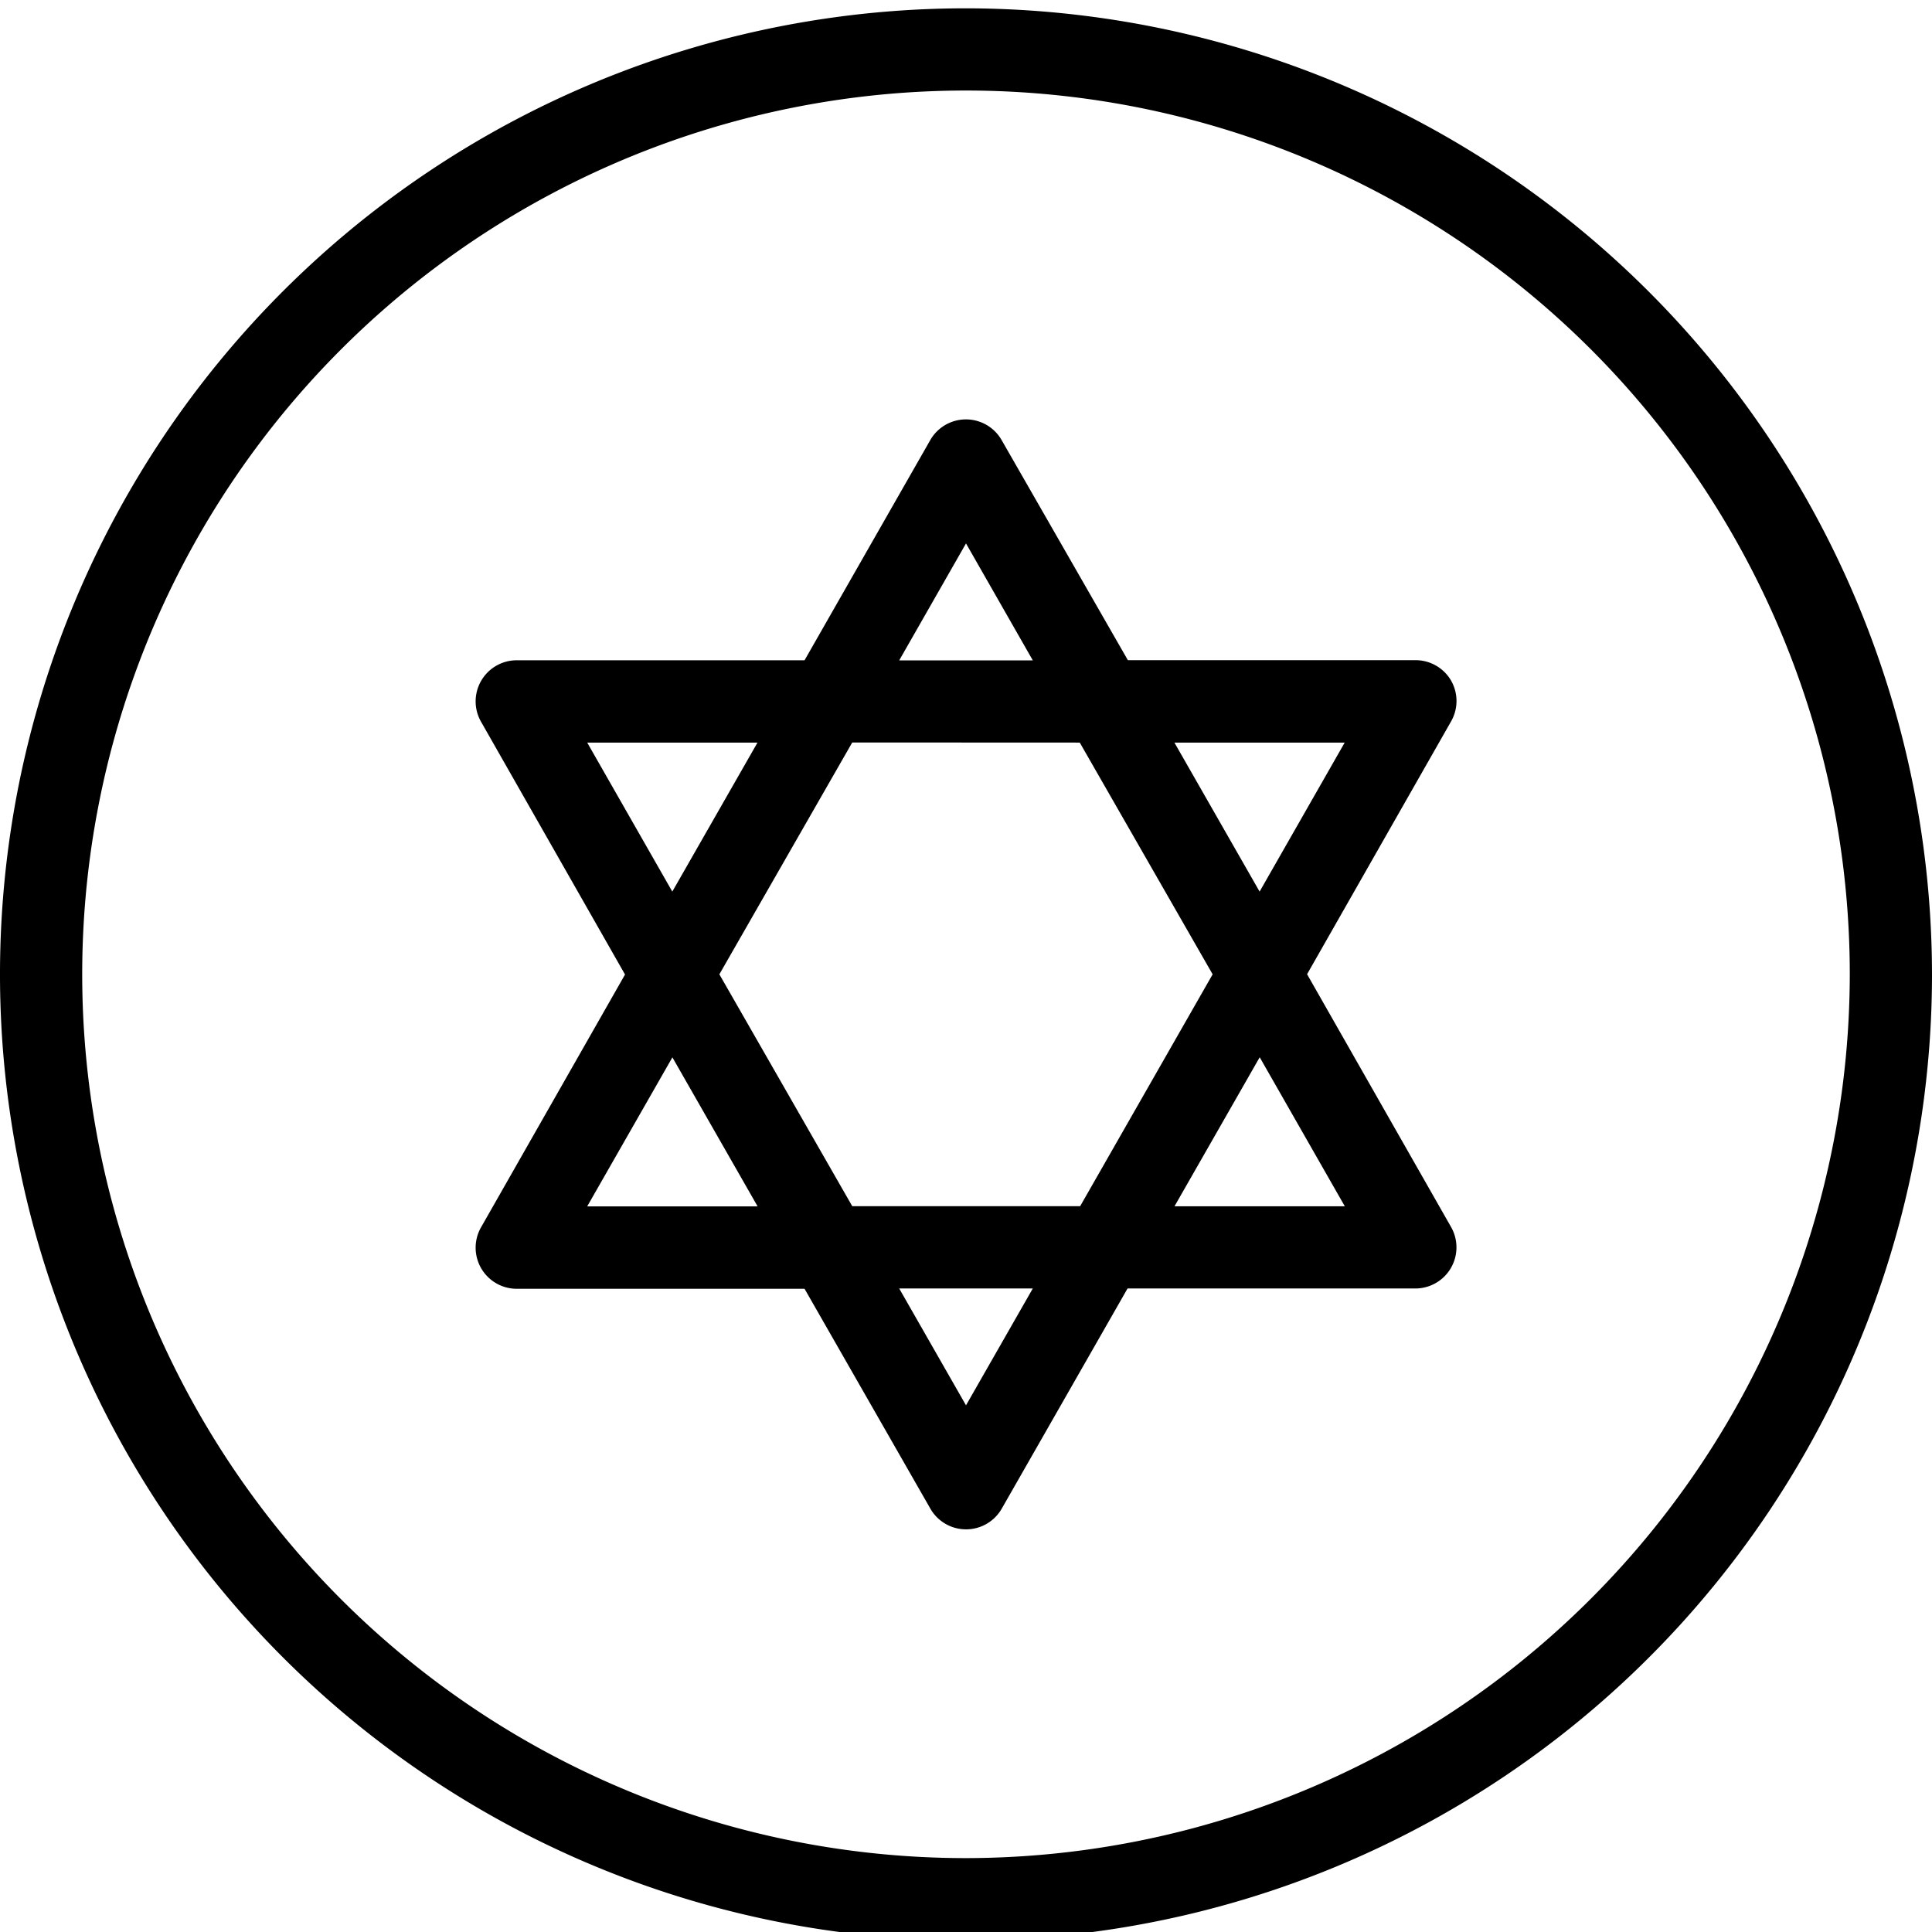
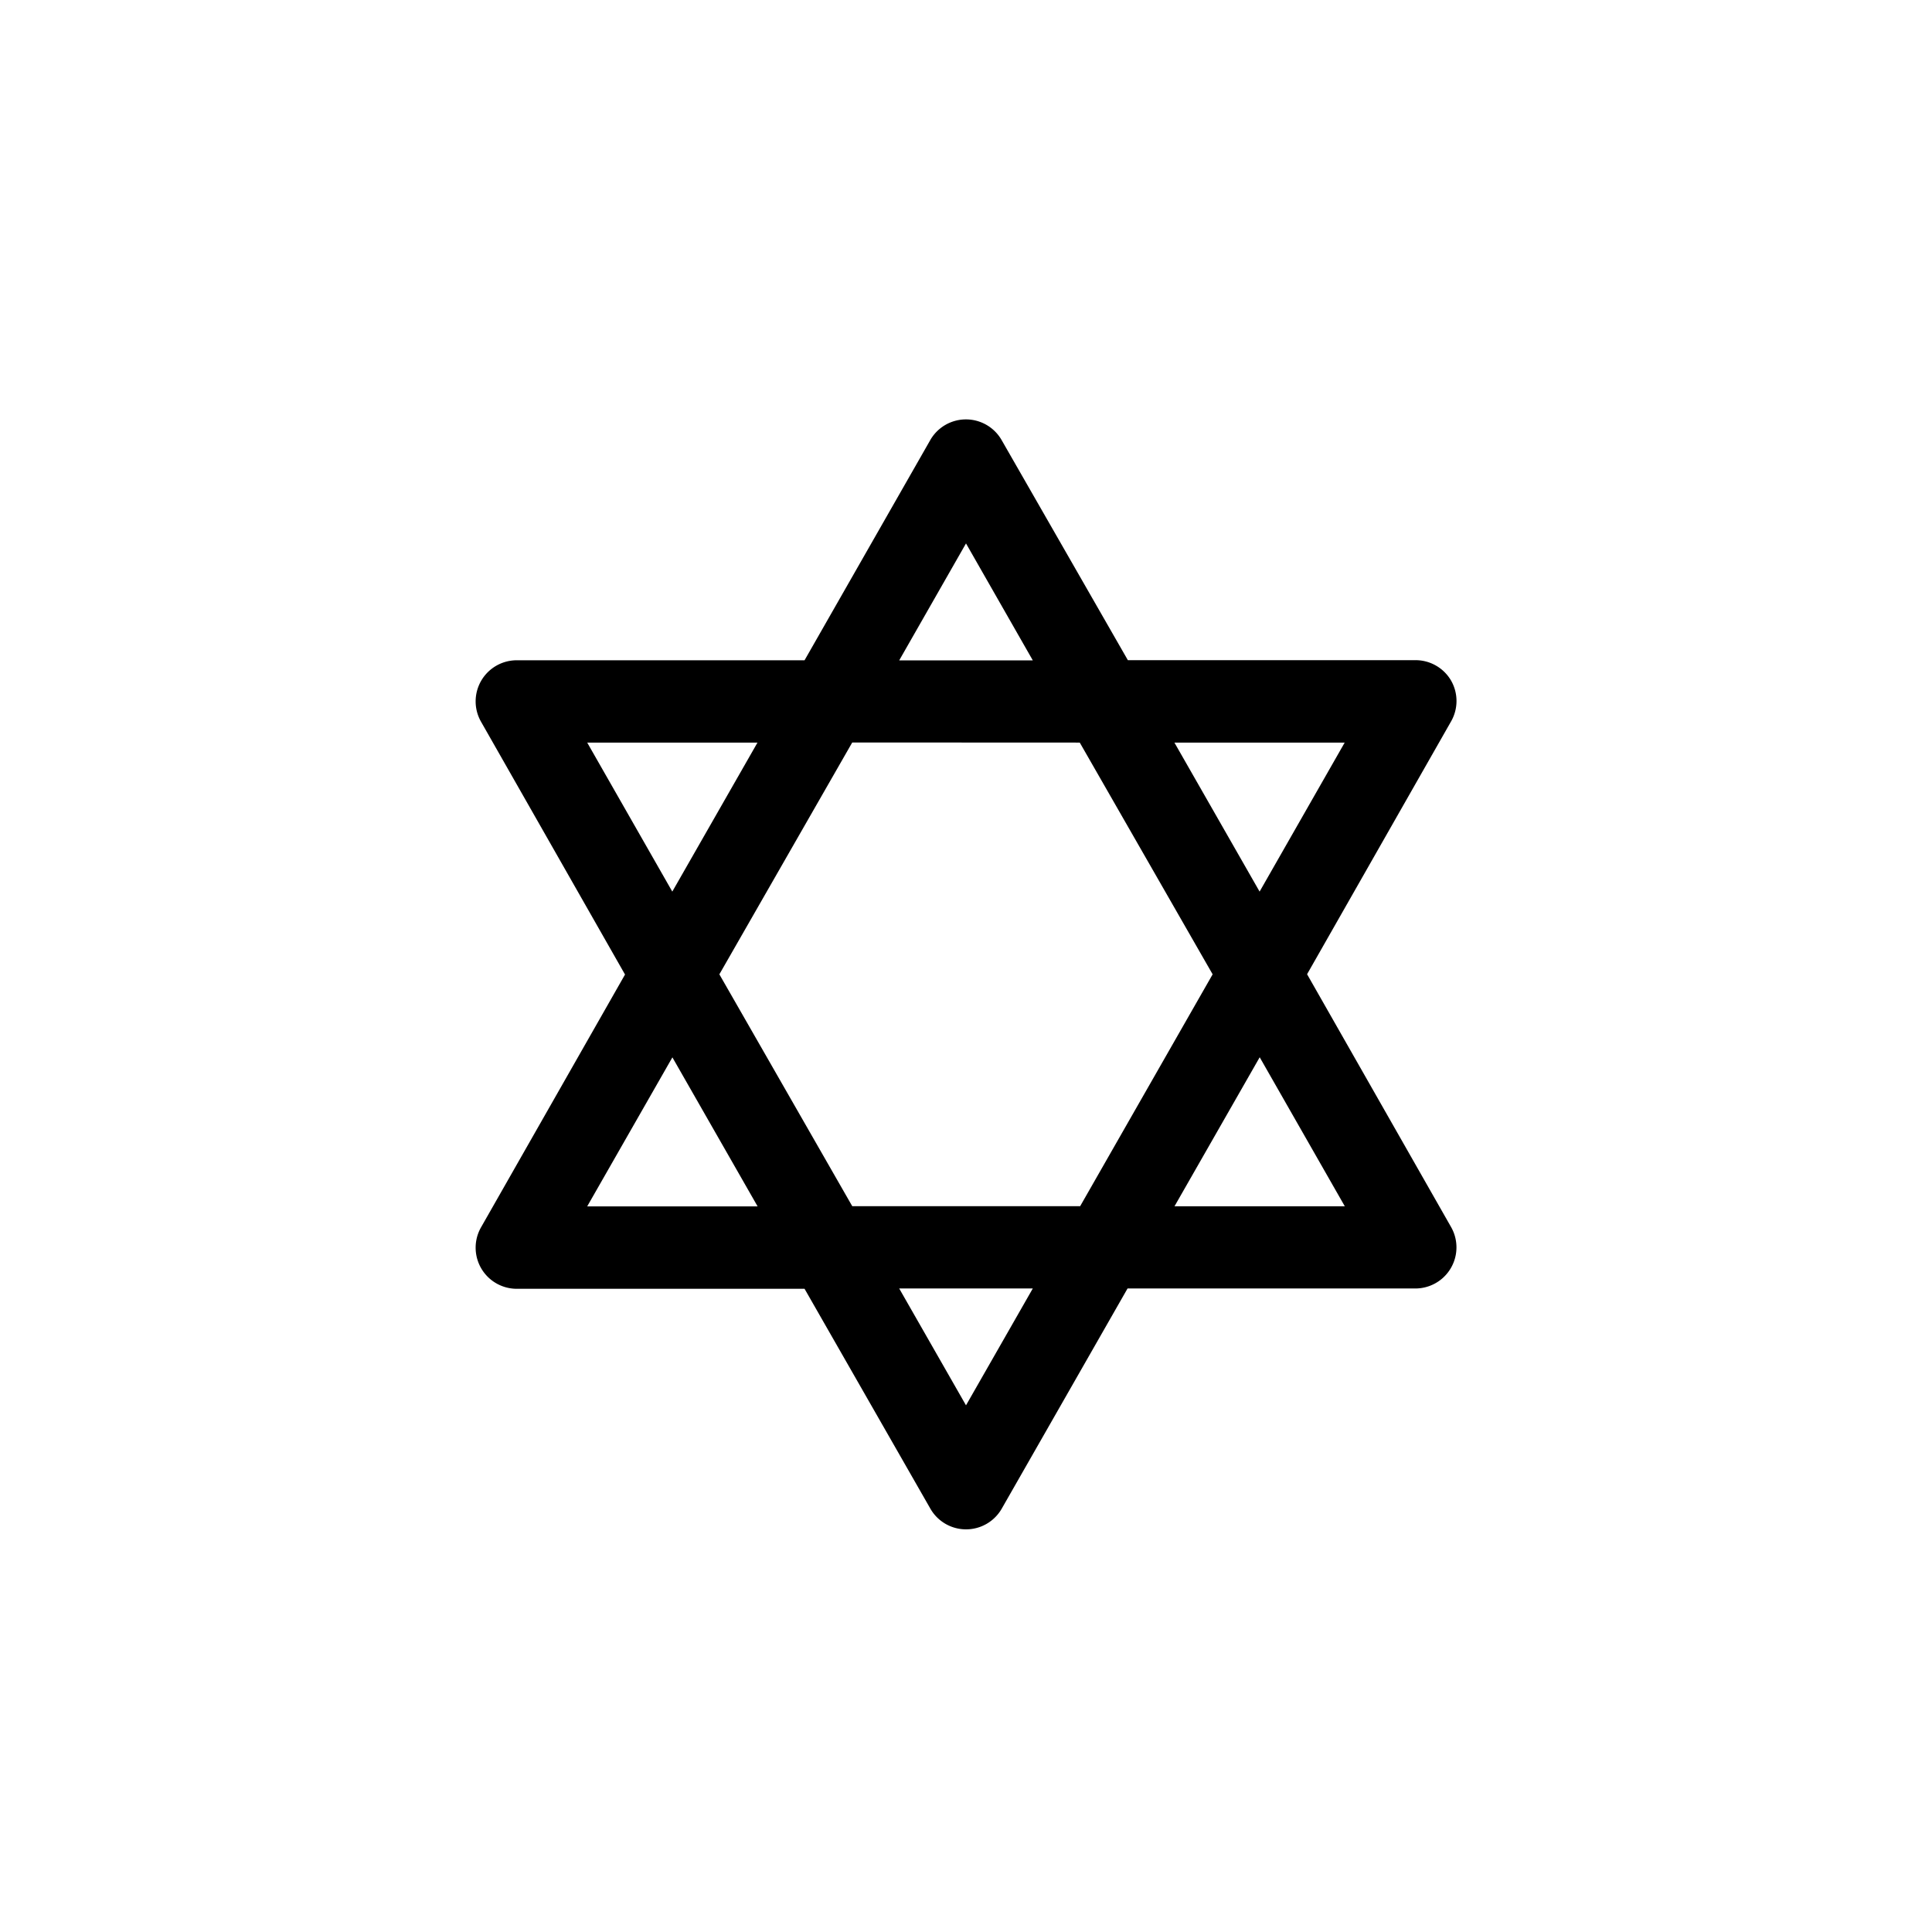
<svg xmlns="http://www.w3.org/2000/svg" data-name="Layer 1" viewBox="0 0 188 188">
  <title>general</title>
-   <path d="M94 .81a94 94 0 1 0 94 94 94.11 94.11 0 0 0-94-94zm0 180a86 86 0 1 1 86-86 86.1 86.1 0 0 1-86 86z" />
  <path d="M141.21 66.24a4 4 0 0 0-3.46-2h-28L97.47 42.83a4 4 0 0 0-6.95 0L78.29 64.25h-28a4 4 0 0 0-3.47 6l14 24.58-14 24.58a4 4 0 0 0 3.47 6h28l12.24 21.39a4 4 0 0 0 6.95 0l12.24-21.42h28a4 4 0 0 0 3.47-6l-14-24.58 14-24.58a4 4 0 0 0 .02-3.98zM94 52.88l6.5 11.38h-13zm11.07 19.38L118 94.81l-12.89 22.56H82.93L70 94.81l12.93-22.56zm-47.93 0h16.57l-8.29 14.5zm0 45.13l8.29-14.5 8.29 14.5zM94 136.75l-6.5-11.37h13zm36.86-19.37h-16.57l8.29-14.5zm-8.29-30.62l-8.29-14.5h16.57z" />
</svg>